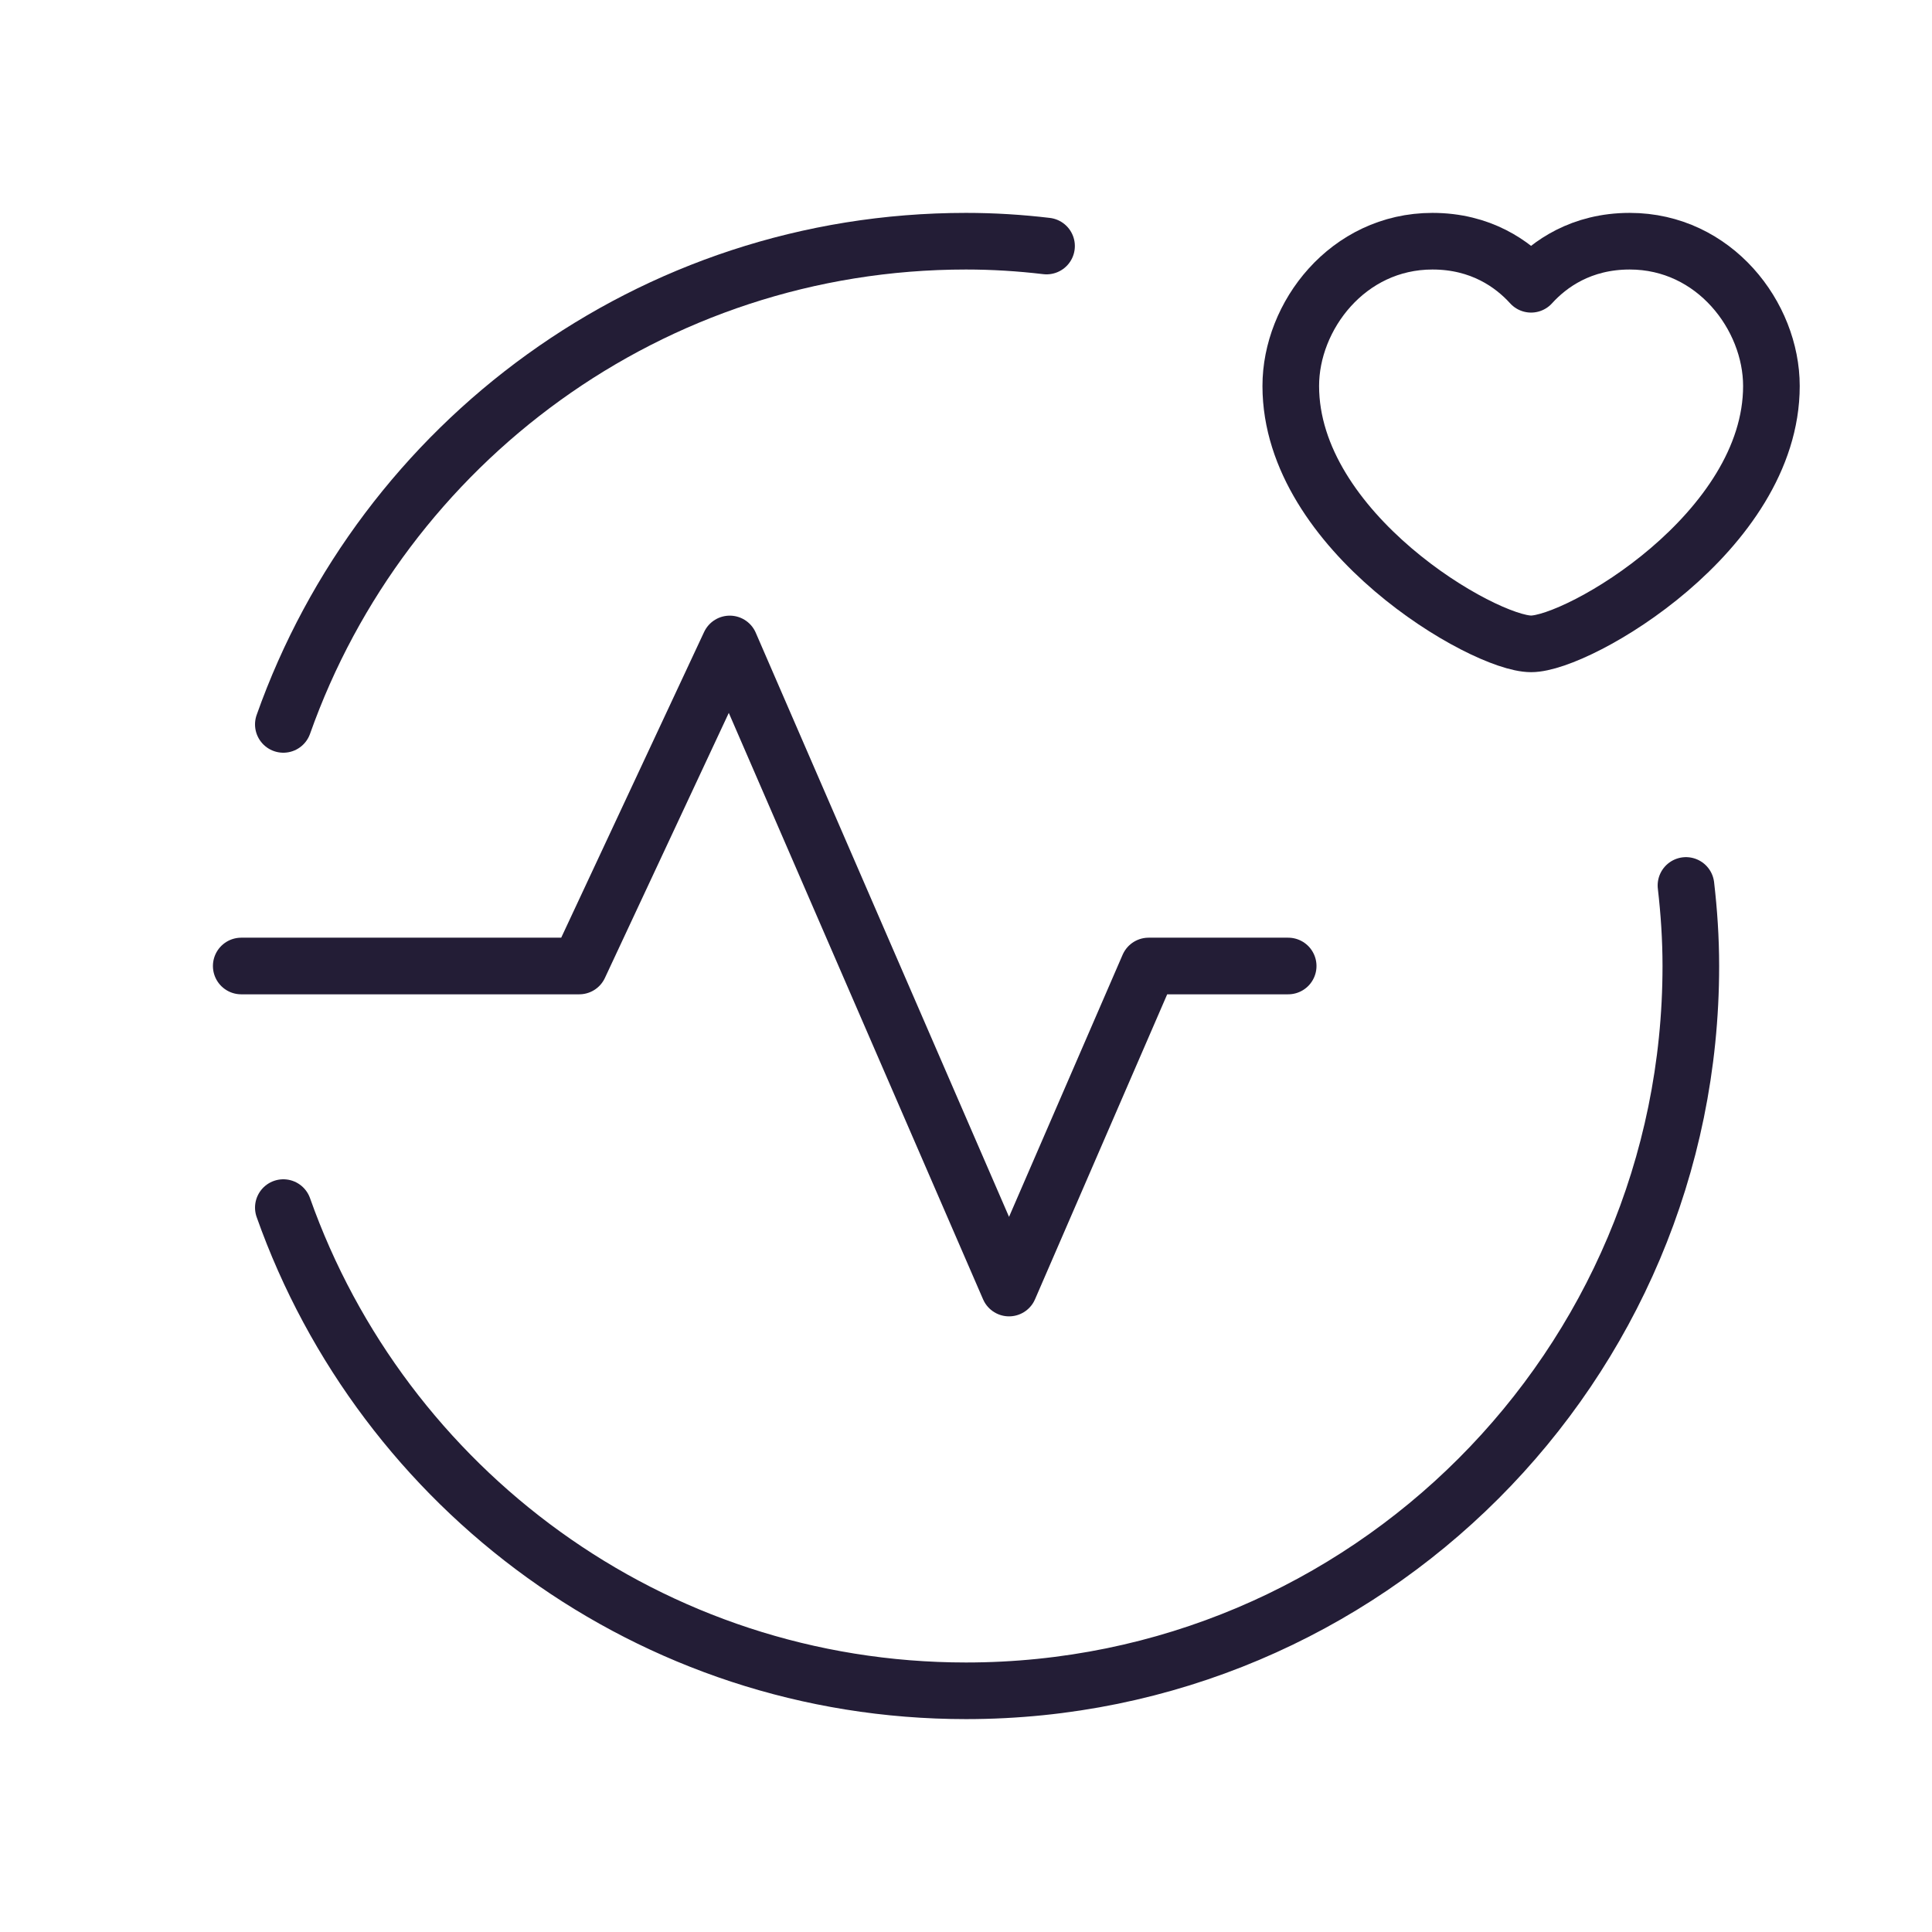
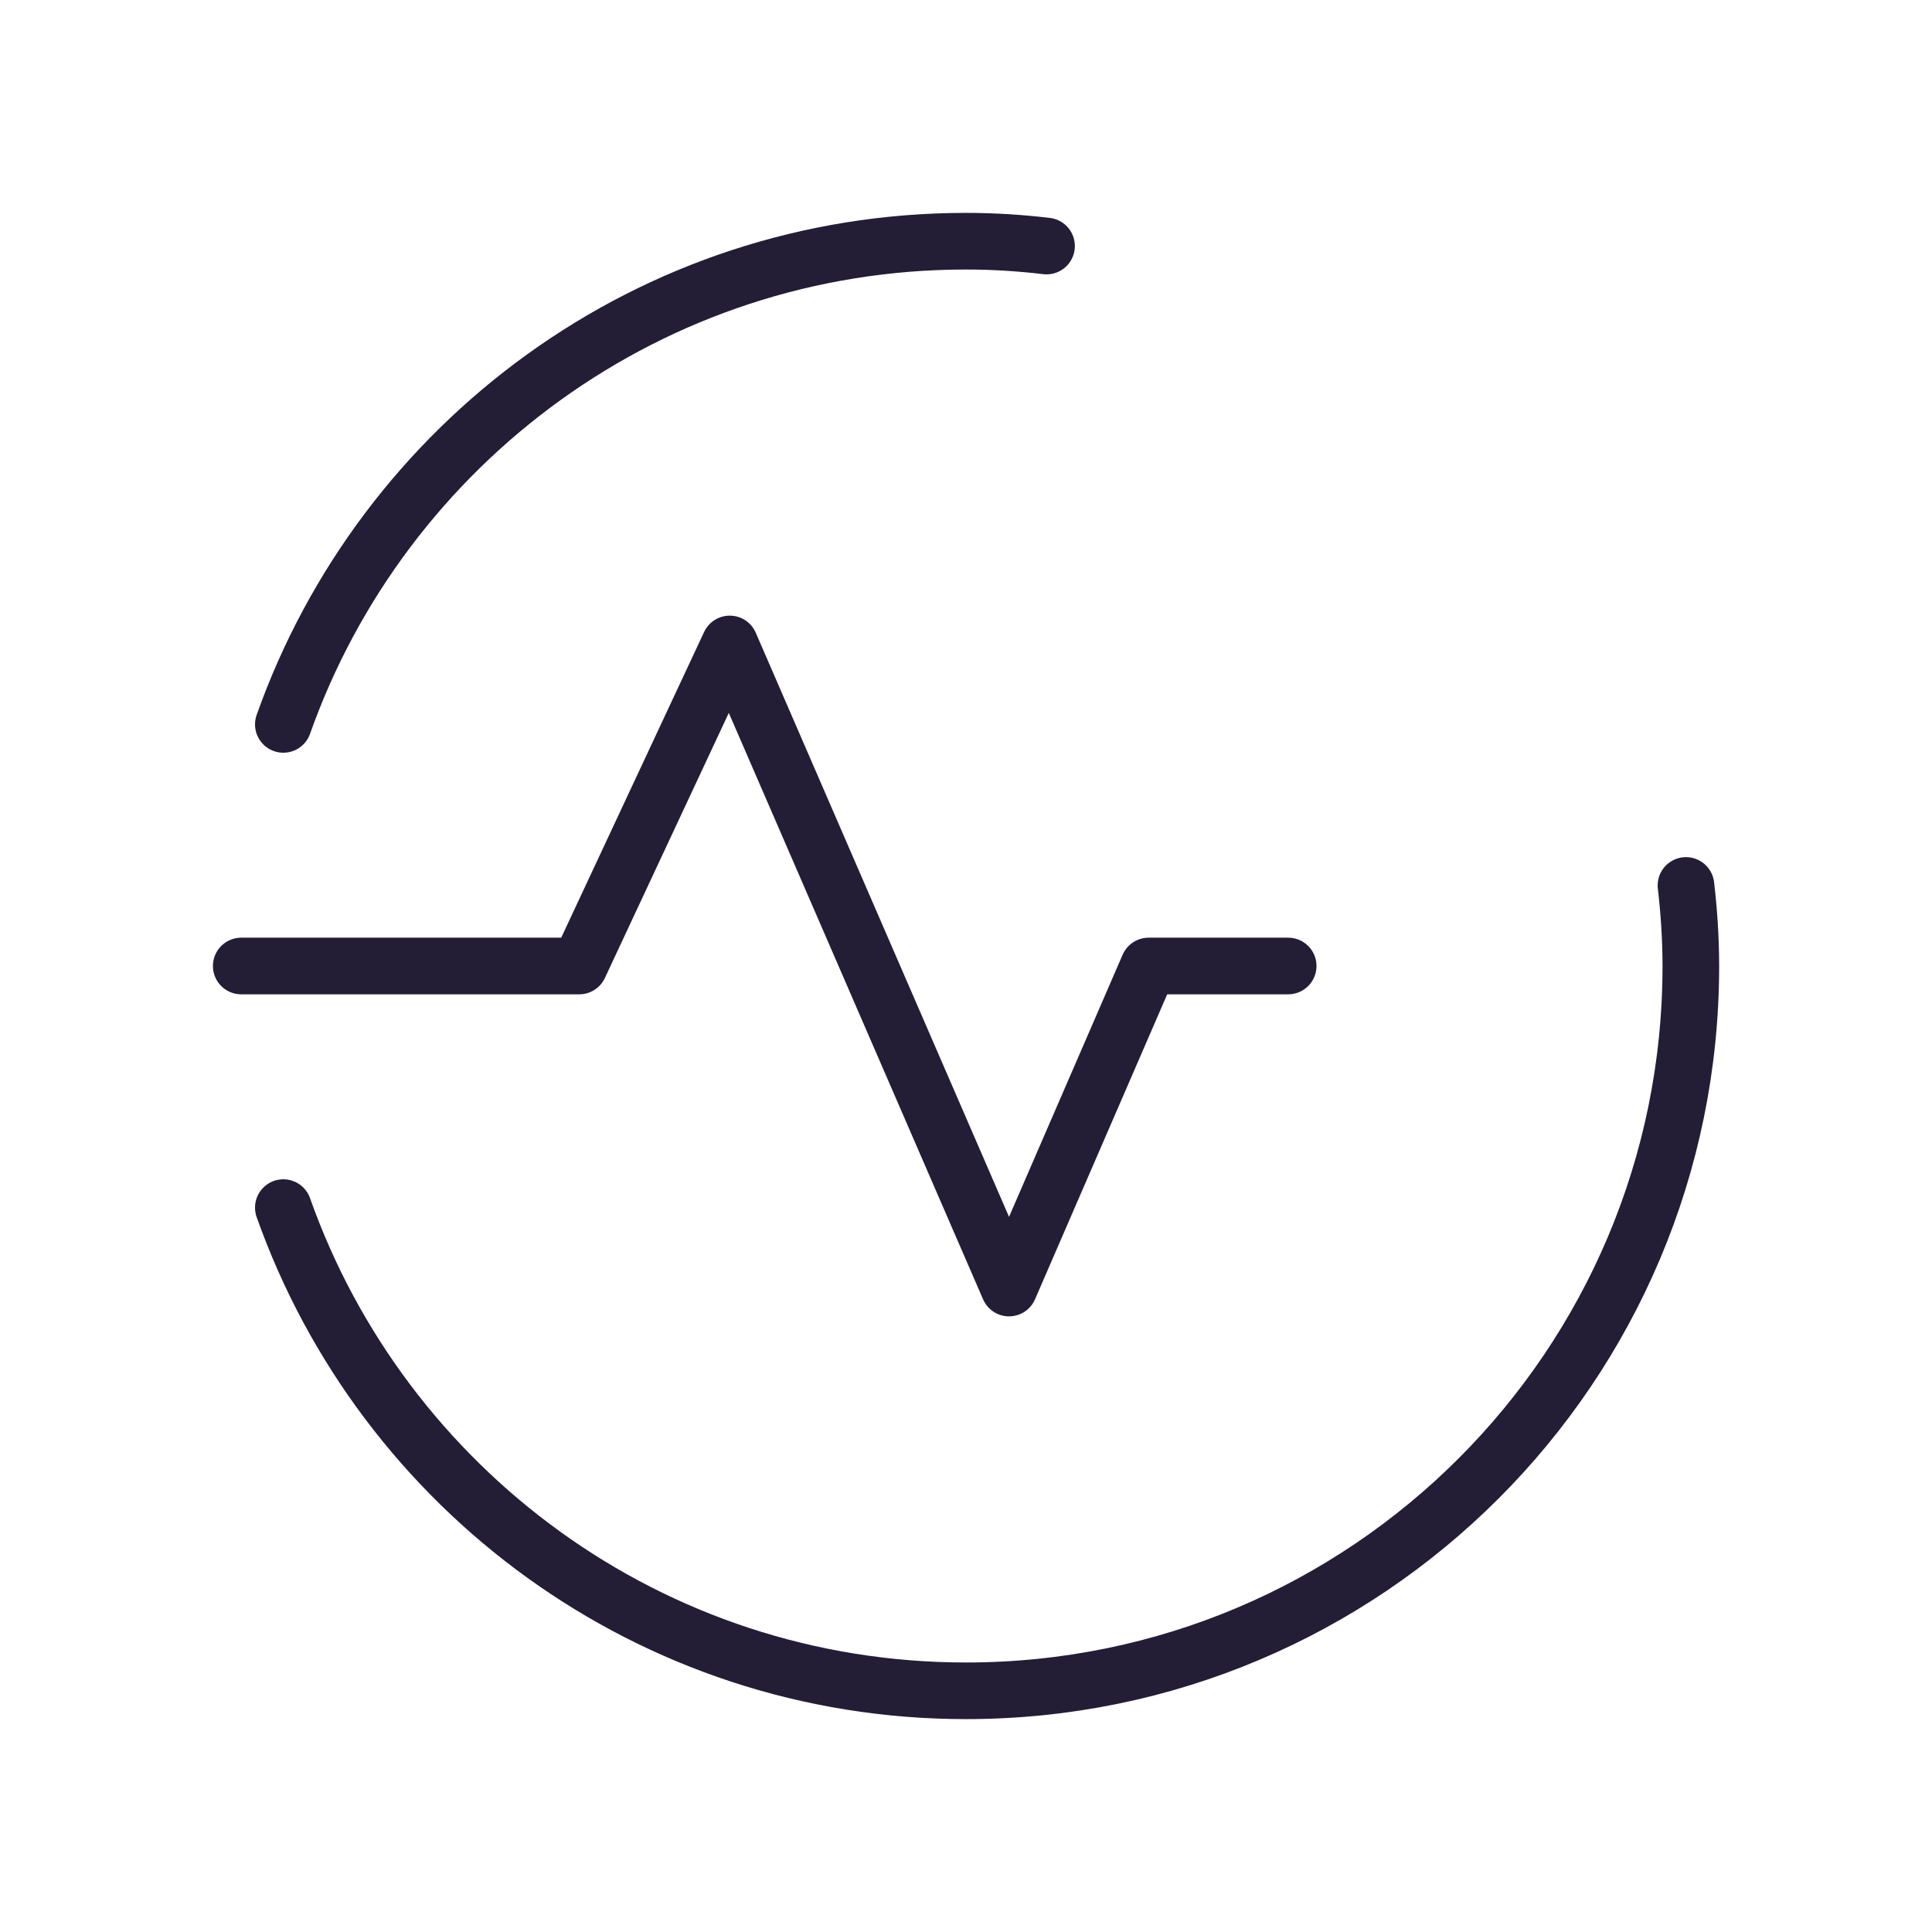
<svg xmlns="http://www.w3.org/2000/svg" width="58" height="58" viewBox="0 0 58 58" fill="none">
-   <path fill-rule="evenodd" clip-rule="evenodd" d="M45.964 8.534C46.516 7.925 47.471 7.241 48.926 7.241C51.472 7.241 53.179 9.492 53.179 11.588C53.179 15.971 47.391 19.329 45.964 19.329C44.538 19.329 38.75 15.971 38.75 11.588C38.748 9.492 40.457 7.241 43.003 7.241C44.456 7.241 45.411 7.925 45.964 8.534Z" stroke="#231D36" stroke-width="1.7" stroke-linecap="round" stroke-linejoin="round" />
  <path d="M31.418 7.386C30.625 7.292 29.82 7.241 29 7.241C19.53 7.241 11.496 13.302 8.506 21.747" stroke="#231D36" stroke-width="1.7" stroke-linecap="round" stroke-linejoin="round" />
  <path d="M38.672 29H34.482L30.292 38.668L21.908 19.332L17.389 29H7.242" stroke="#231D36" stroke-width="1.7" stroke-linecap="round" stroke-linejoin="round" />
  <path d="M50.614 26.582C50.706 27.375 50.76 28.18 50.76 29C50.76 41.018 41.019 50.759 29 50.759C19.53 50.759 11.496 44.698 8.506 36.253" stroke="#231D36" stroke-width="1.7" stroke-linecap="round" stroke-linejoin="round" />
</svg>